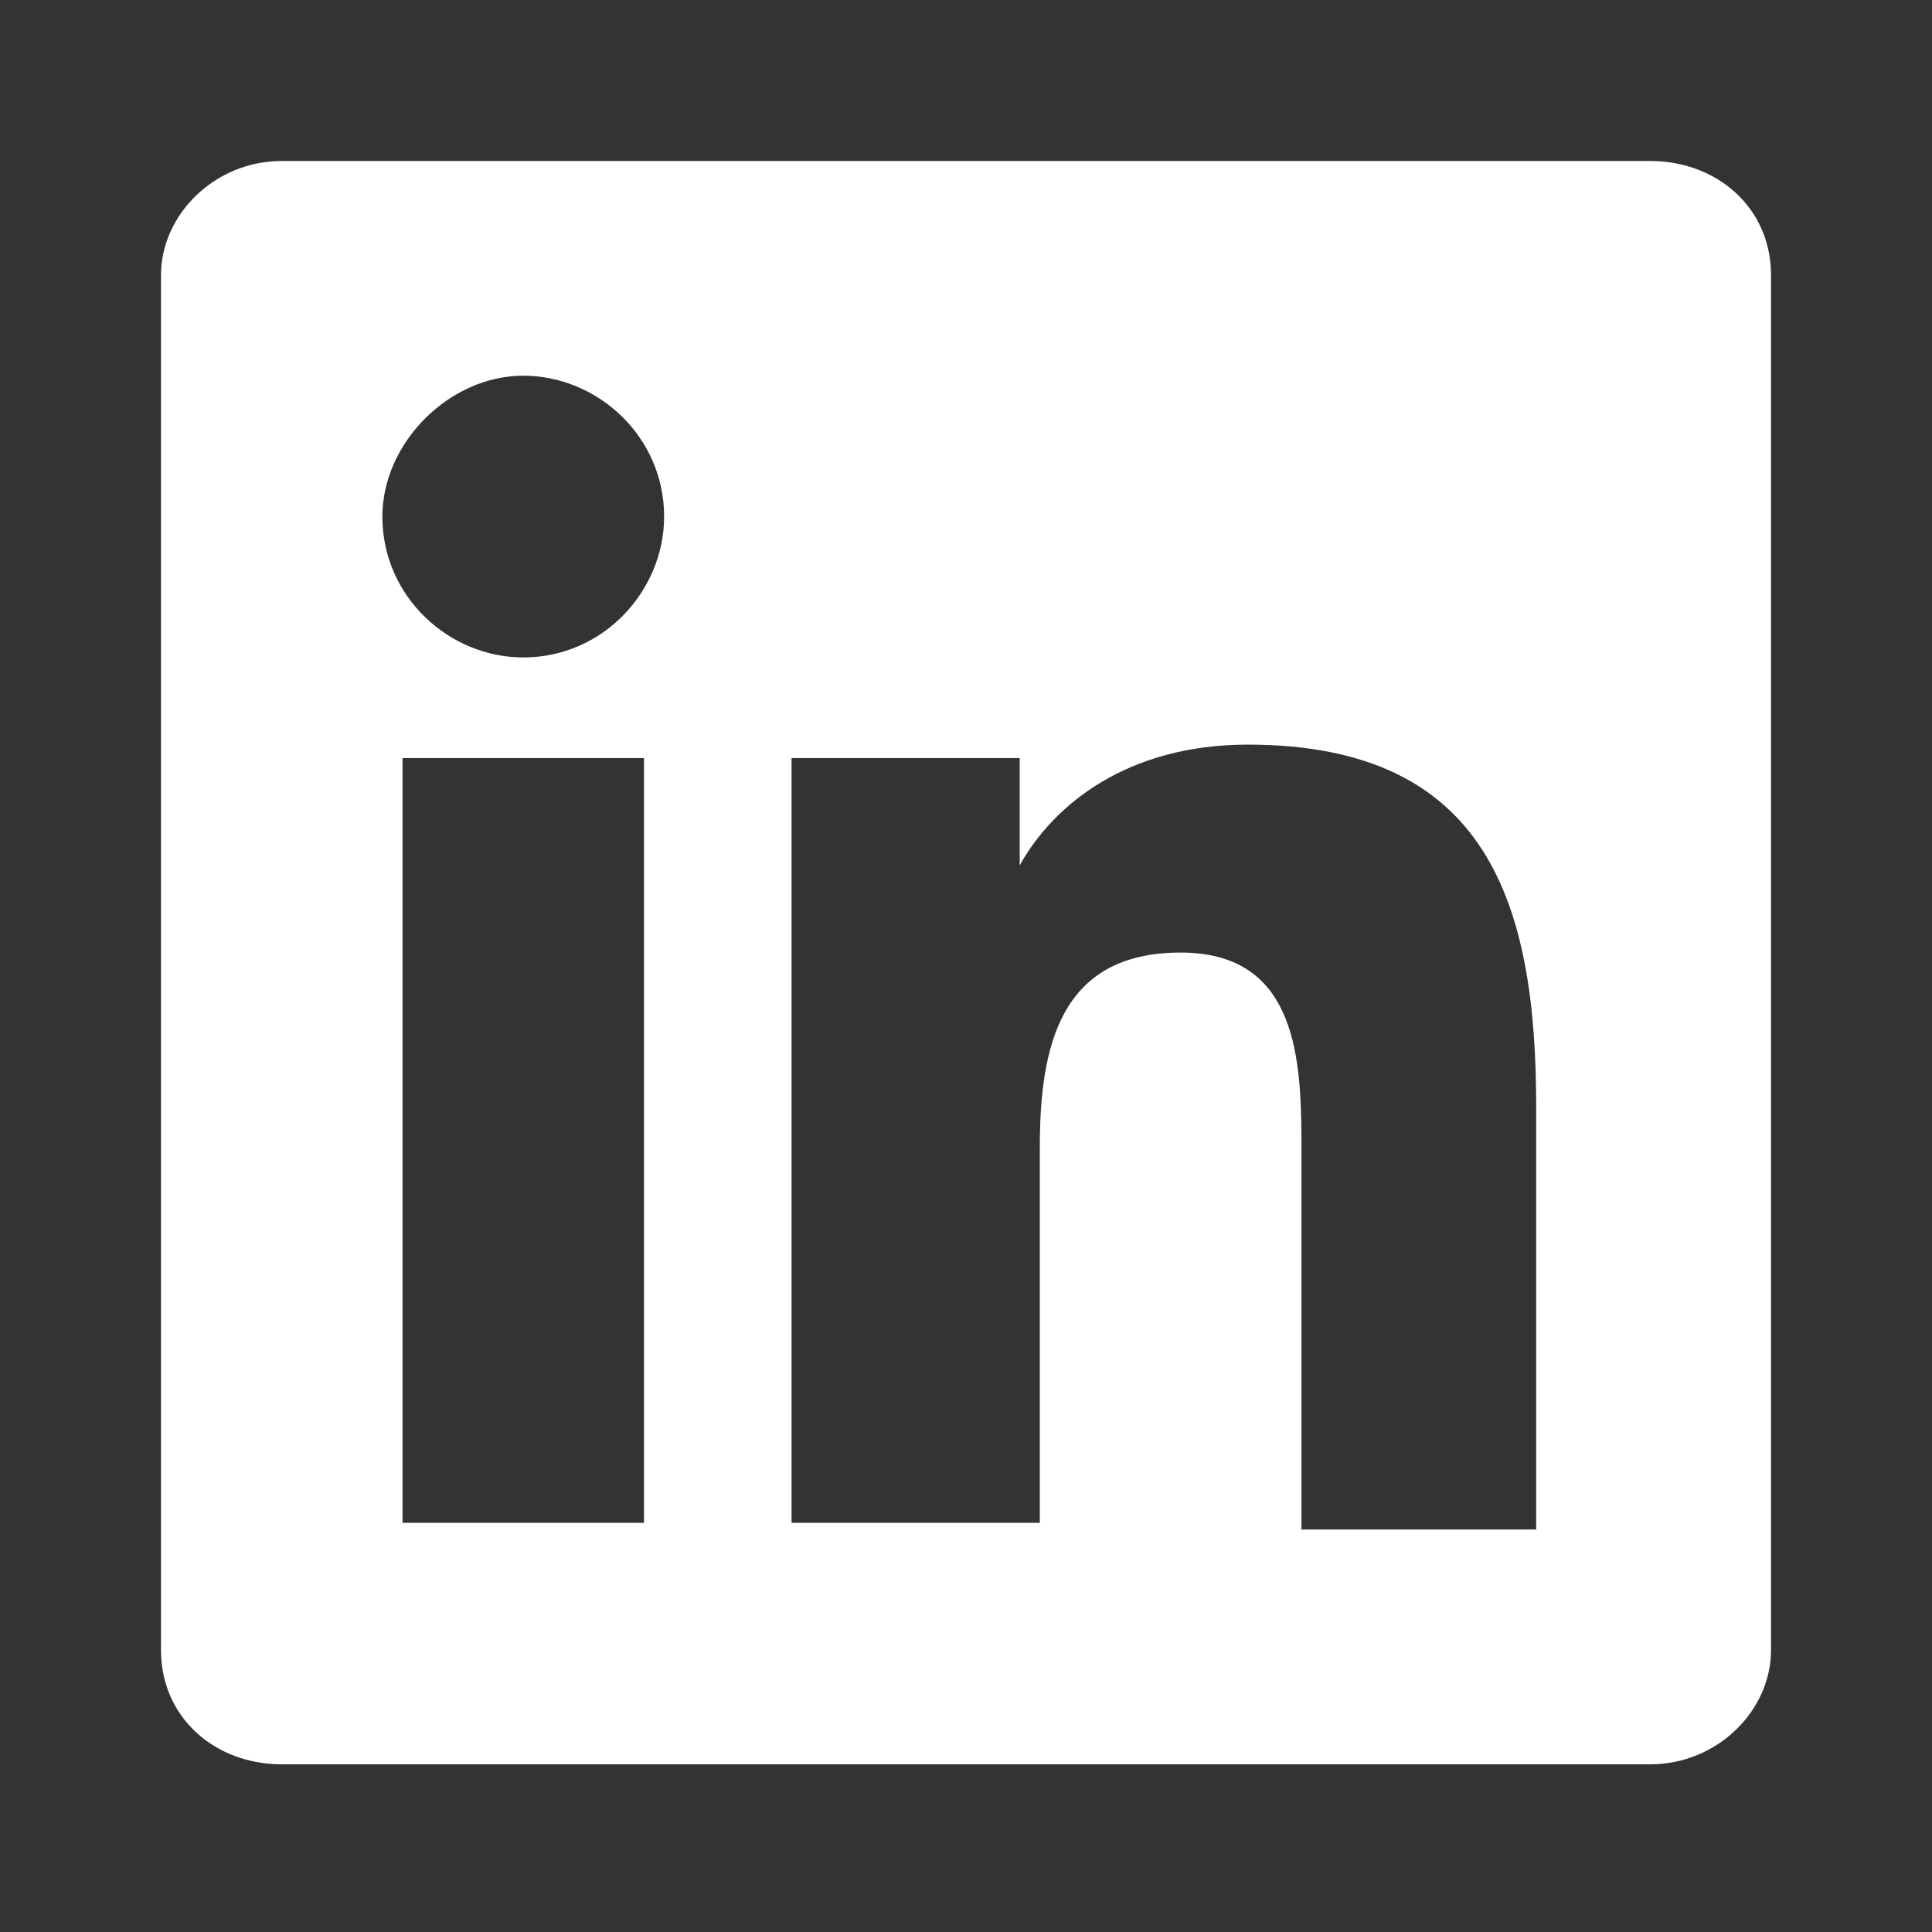
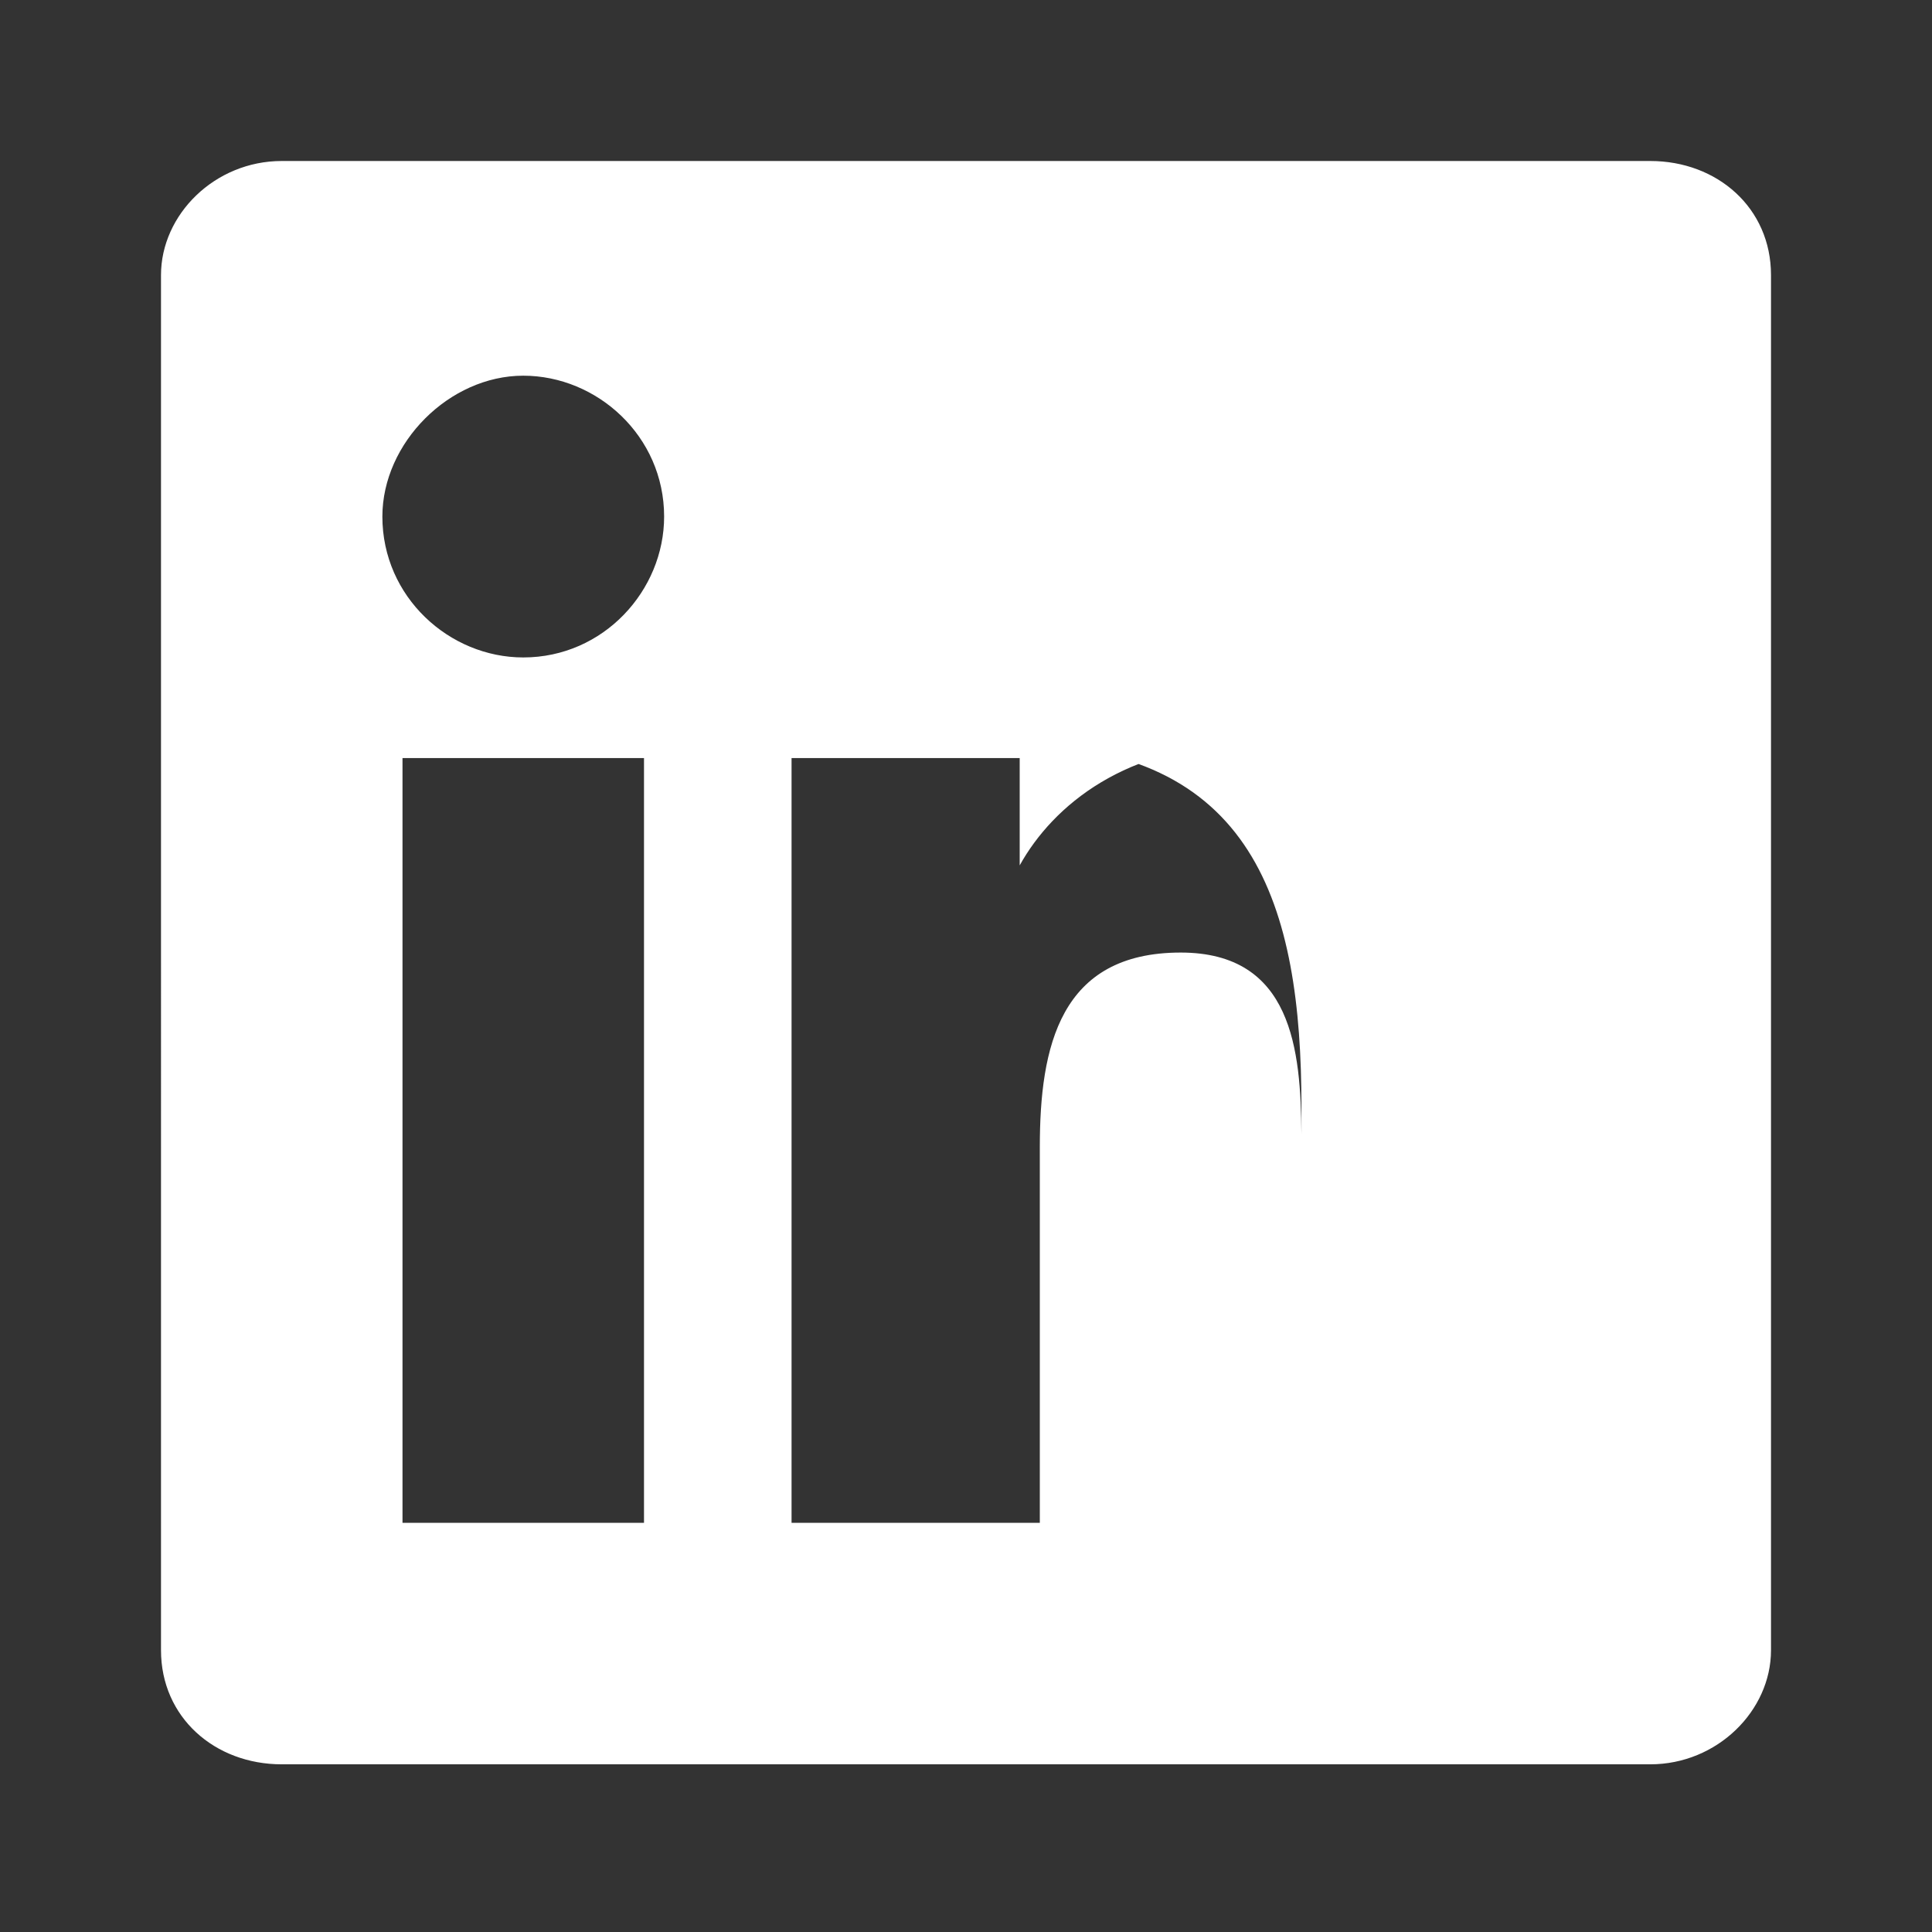
<svg xmlns="http://www.w3.org/2000/svg" width="24" height="24" viewBox="0 0 24 24">
  <rect x="0" y="0" width="24" height="24" fill="#333333" stroke="none" />
-   <path d="M20.5 2c.833 0 1.5.583 1.5 1.417V20.5c0 .75-.667 1.417-1.5 1.417h-17c-.833 0-1.5-.584-1.5-1.417V3.417C2 2.667 2.667 2 3.5 2zm-5 7.25c-1.5 0-2.417.75-2.833 1.5V9.417H9.833v9.5h3.084V14.25c0-1.25.25-2.417 1.75-2.417 1.389 0 1.491 1.215 1.5 2.255V19h2.916v-5.25c0-2.5-.583-4.5-3.583-4.5zM8 9.417H5v9.5h3v-9.5zm-1.5-4.75c-.917 0-1.75.833-1.75 1.75 0 1 .833 1.75 1.75 1.75 1 0 1.75-.834 1.75-1.75 0-1-.833-1.75-1.75-1.75z" fill="#FFF" fill-rule="nonzero" />
+   <path d="M20.5 2c.833 0 1.5.583 1.5 1.417V20.5c0 .75-.667 1.417-1.5 1.417h-17c-.833 0-1.5-.584-1.5-1.417V3.417C2 2.667 2.667 2 3.5 2zm-5 7.25c-1.5 0-2.417.75-2.833 1.5V9.417H9.833v9.5h3.084V14.25c0-1.25.25-2.417 1.75-2.417 1.389 0 1.491 1.215 1.5 2.255V19v-5.25c0-2.5-.583-4.5-3.583-4.5zM8 9.417H5v9.5h3v-9.5zm-1.5-4.75c-.917 0-1.75.833-1.75 1.75 0 1 .833 1.75 1.75 1.75 1 0 1.75-.834 1.75-1.75 0-1-.833-1.75-1.75-1.75z" fill="#FFF" fill-rule="nonzero" />
</svg>